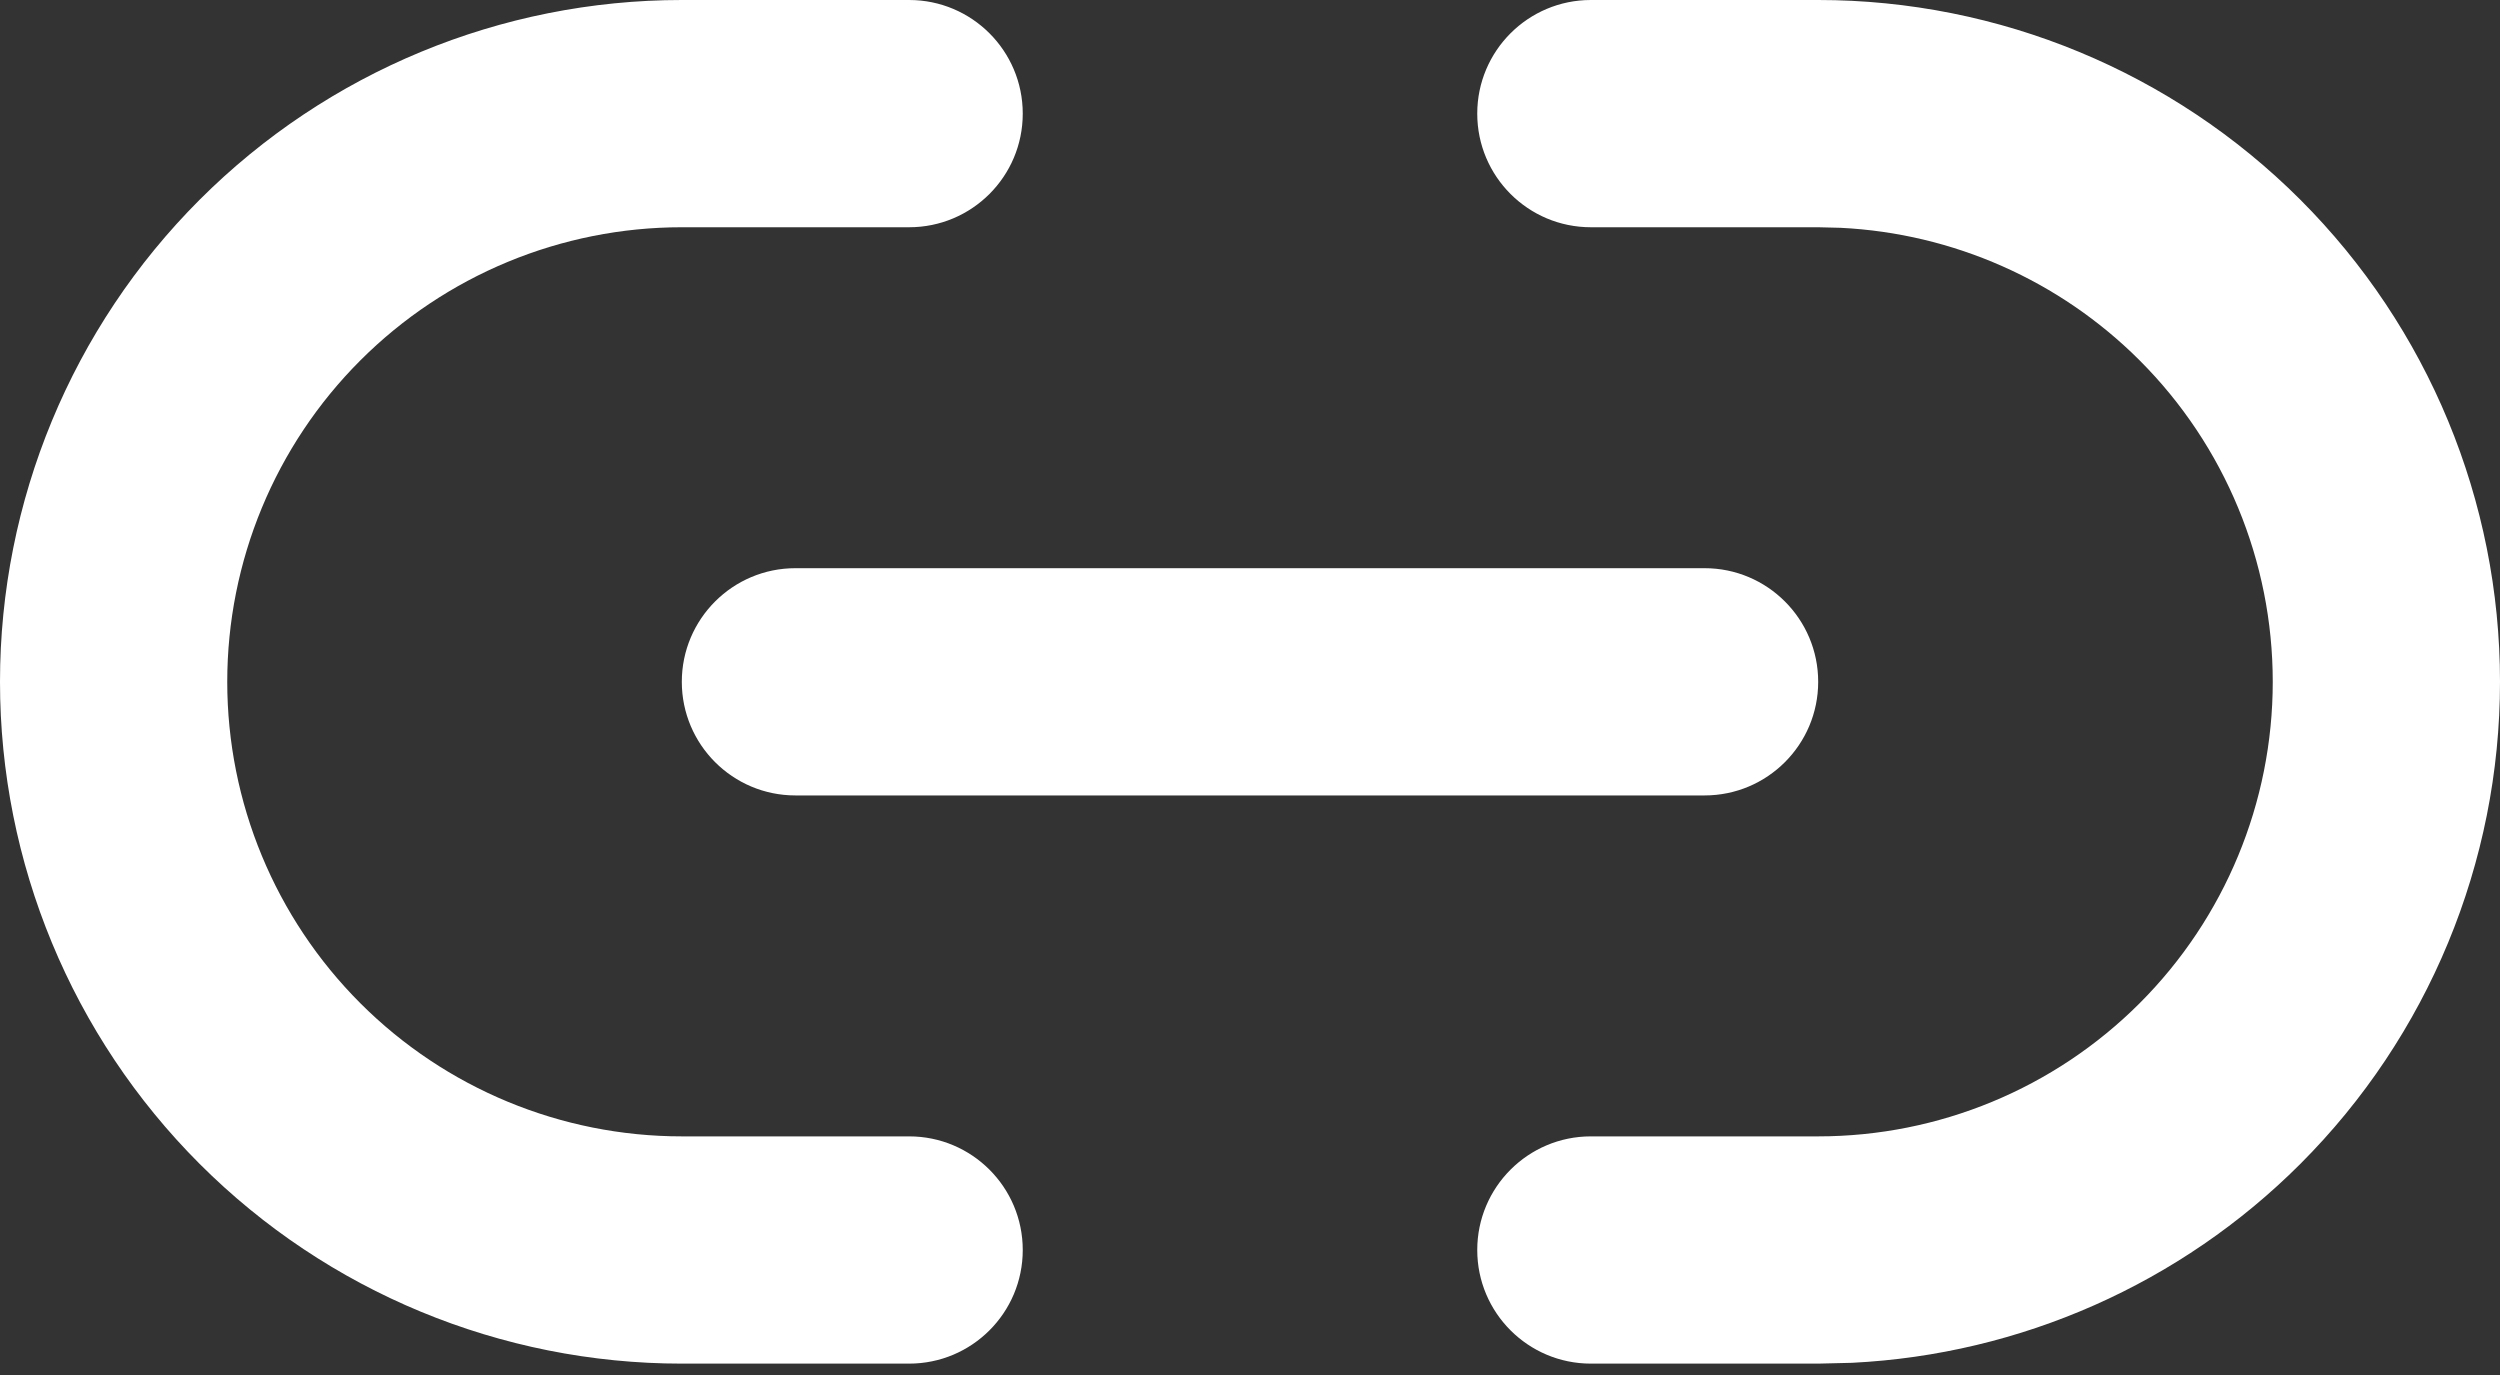
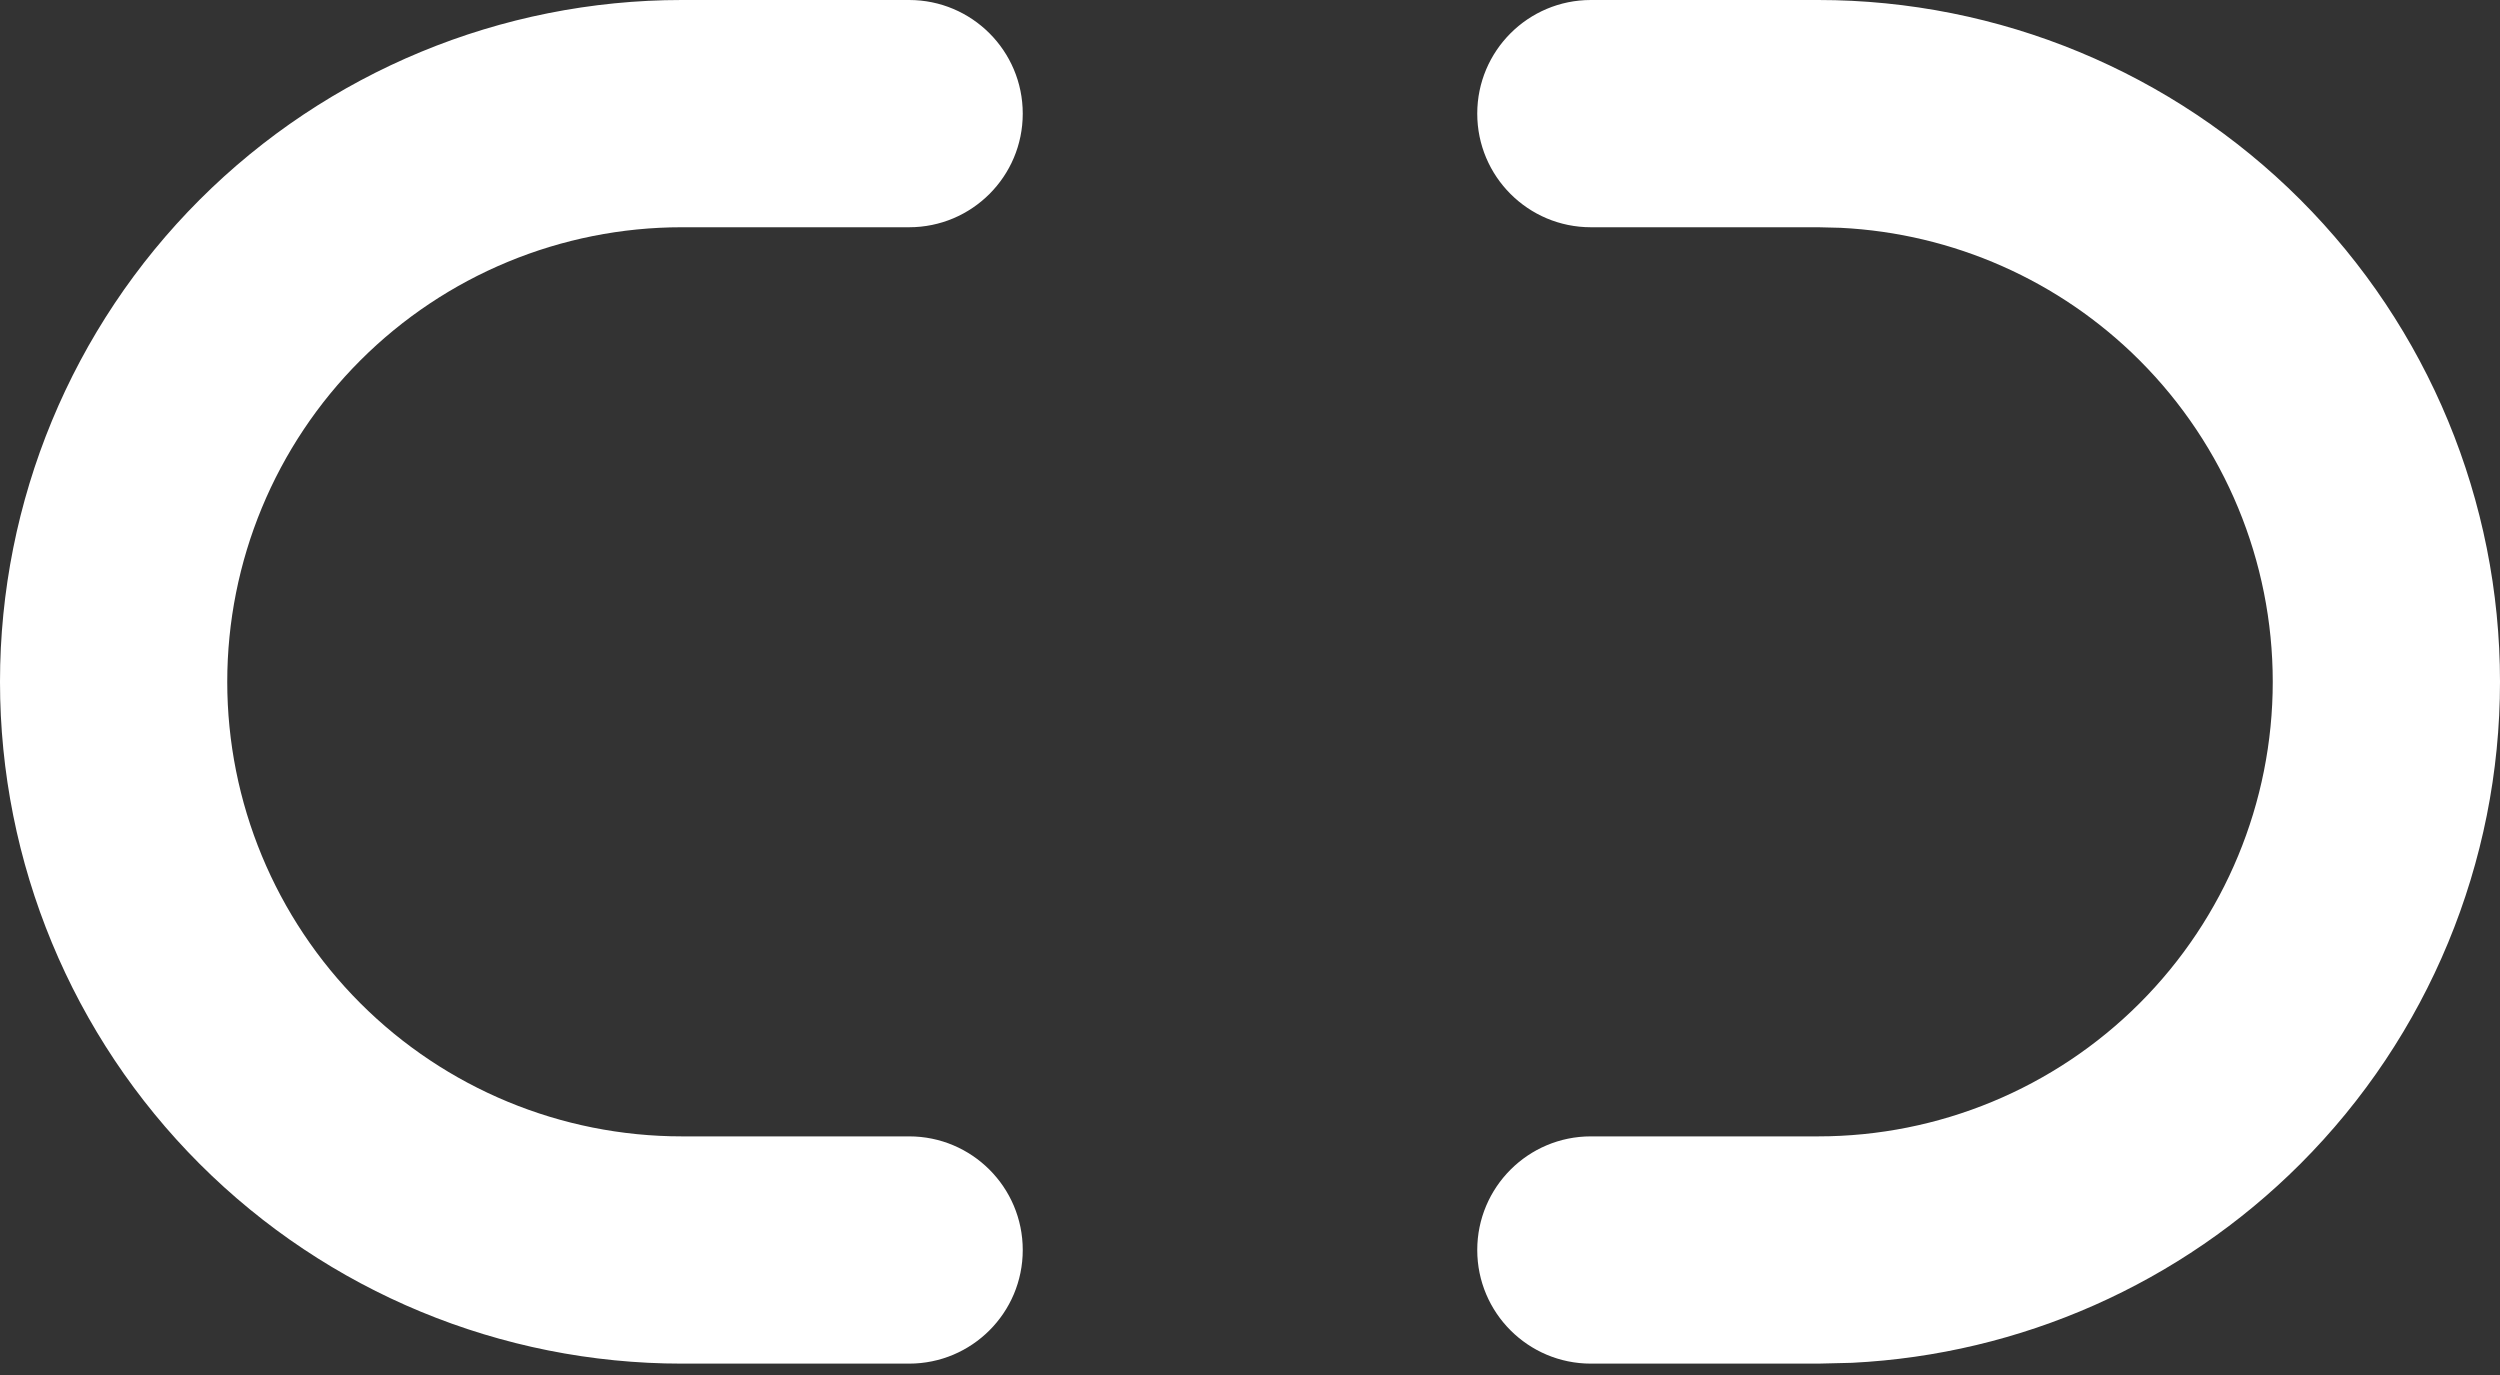
<svg xmlns="http://www.w3.org/2000/svg" width="40" height="22" viewBox="0 0 40 22" fill="none">
  <rect x="0" y="0" width="40" height="22" fill="#333333" stroke="none" />
  <path d="M0 10.909C0 8.016 1.149 5.241 3.195 3.195C5.241 1.149 8.016 0 10.909 0H14.546C15.55 0 16.364 0.814 16.364 1.818C16.364 2.822 15.55 3.636 14.546 3.636H10.909C8.98 3.636 7.13 4.402 5.766 5.766C4.402 7.13 3.636 8.98 3.636 10.909C3.636 12.838 4.402 14.688 5.766 16.052C7.13 17.416 8.98 18.182 10.909 18.182H14.546C15.55 18.182 16.364 18.996 16.364 20C16.364 21.004 15.55 21.818 14.546 21.818H10.909C8.016 21.818 5.241 20.669 3.195 18.623C1.149 16.577 0 13.802 0 10.909Z" fill="white" />
  <path d="M36.364 10.909C36.364 8.98 35.598 7.13 34.234 5.766C32.955 4.487 31.249 3.734 29.451 3.645L29.091 3.636H25.454C24.45 3.636 23.636 2.822 23.636 1.818C23.636 0.814 24.45 0 25.454 0H29.091C31.984 0 34.759 1.149 36.805 3.195C38.851 5.241 40 8.016 40 10.909C40 13.802 38.851 16.577 36.805 18.623C34.887 20.541 32.328 21.671 29.631 21.805L29.091 21.818H25.454C24.45 21.818 23.636 21.004 23.636 20C23.636 18.996 24.45 18.182 25.454 18.182H29.091C31.02 18.182 32.87 17.416 34.234 16.052C35.598 14.688 36.364 12.838 36.364 10.909Z" fill="white" />
-   <path d="M27.273 9.091C28.277 9.091 29.091 9.905 29.091 10.909C29.091 11.913 28.277 12.727 27.273 12.727H12.727C11.723 12.727 10.909 11.913 10.909 10.909C10.909 9.905 11.723 9.091 12.727 9.091H27.273Z" fill="white" />
</svg>